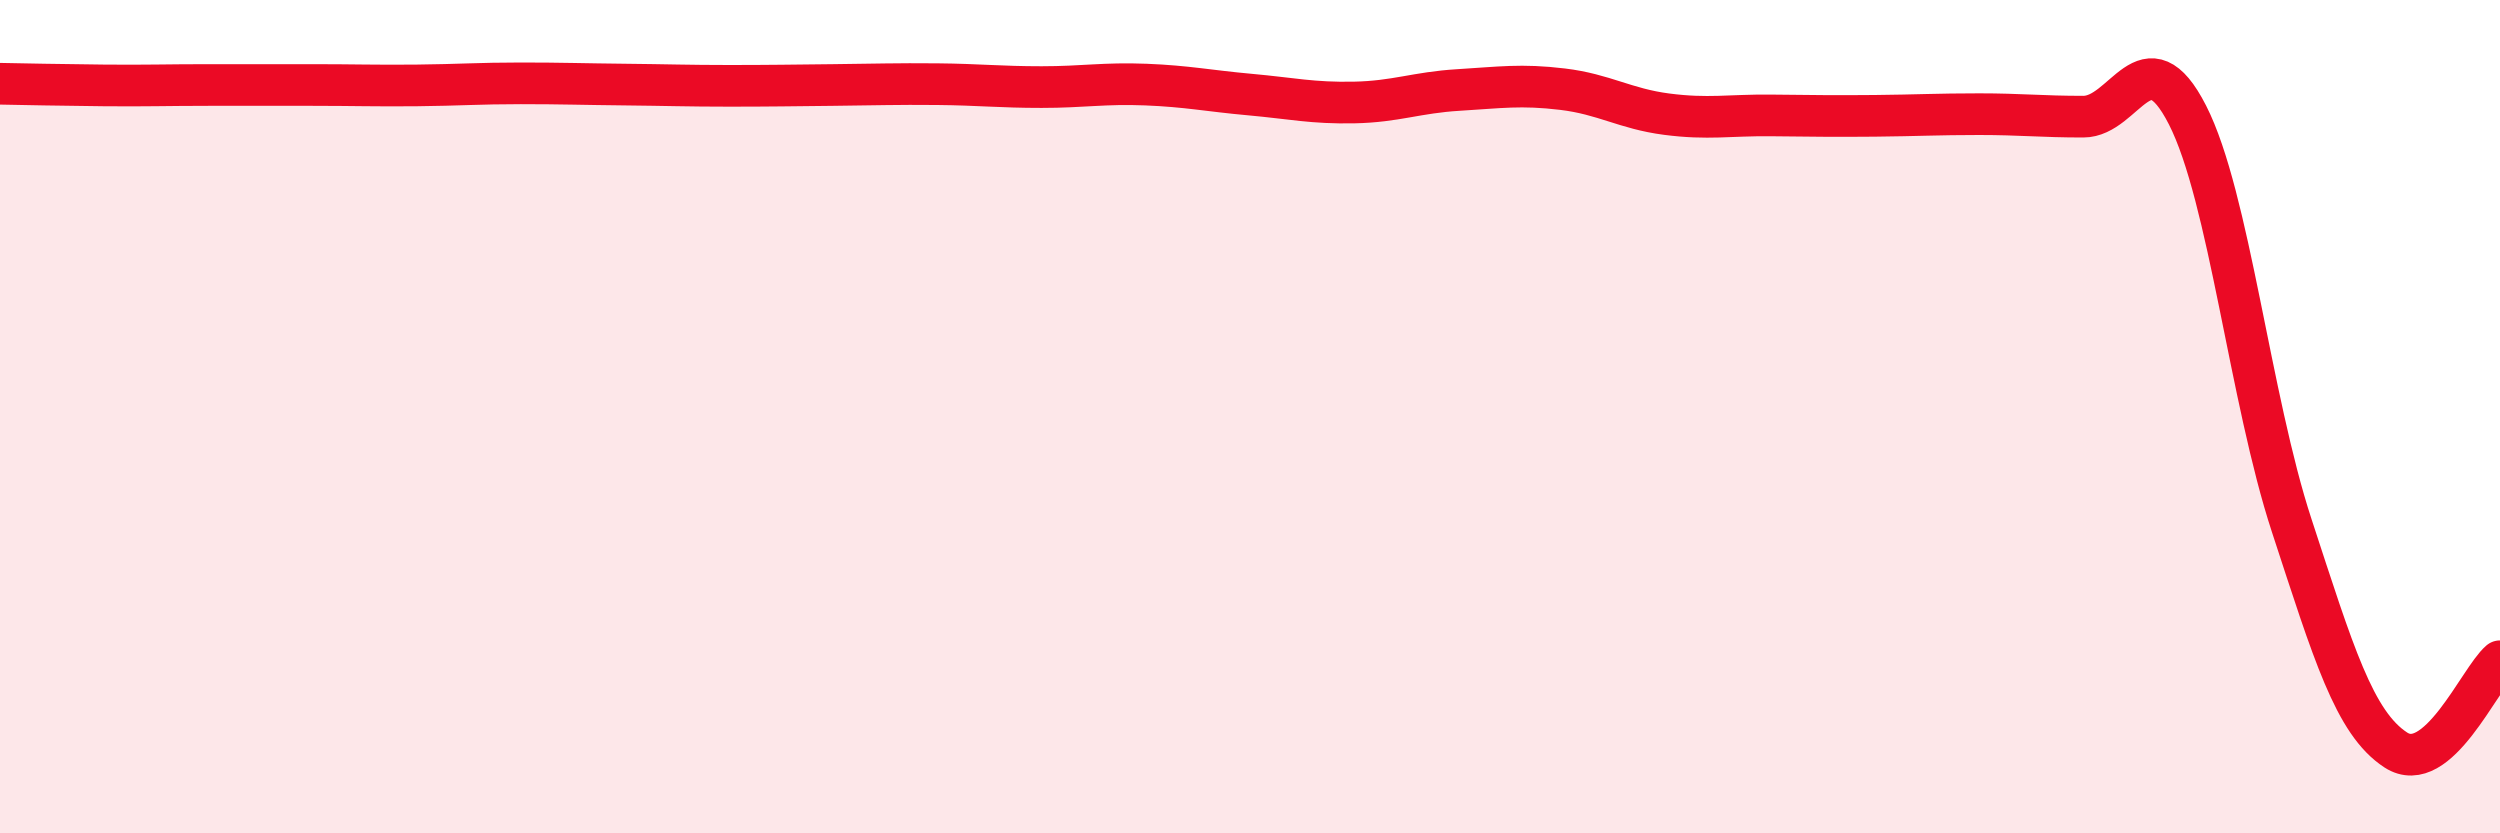
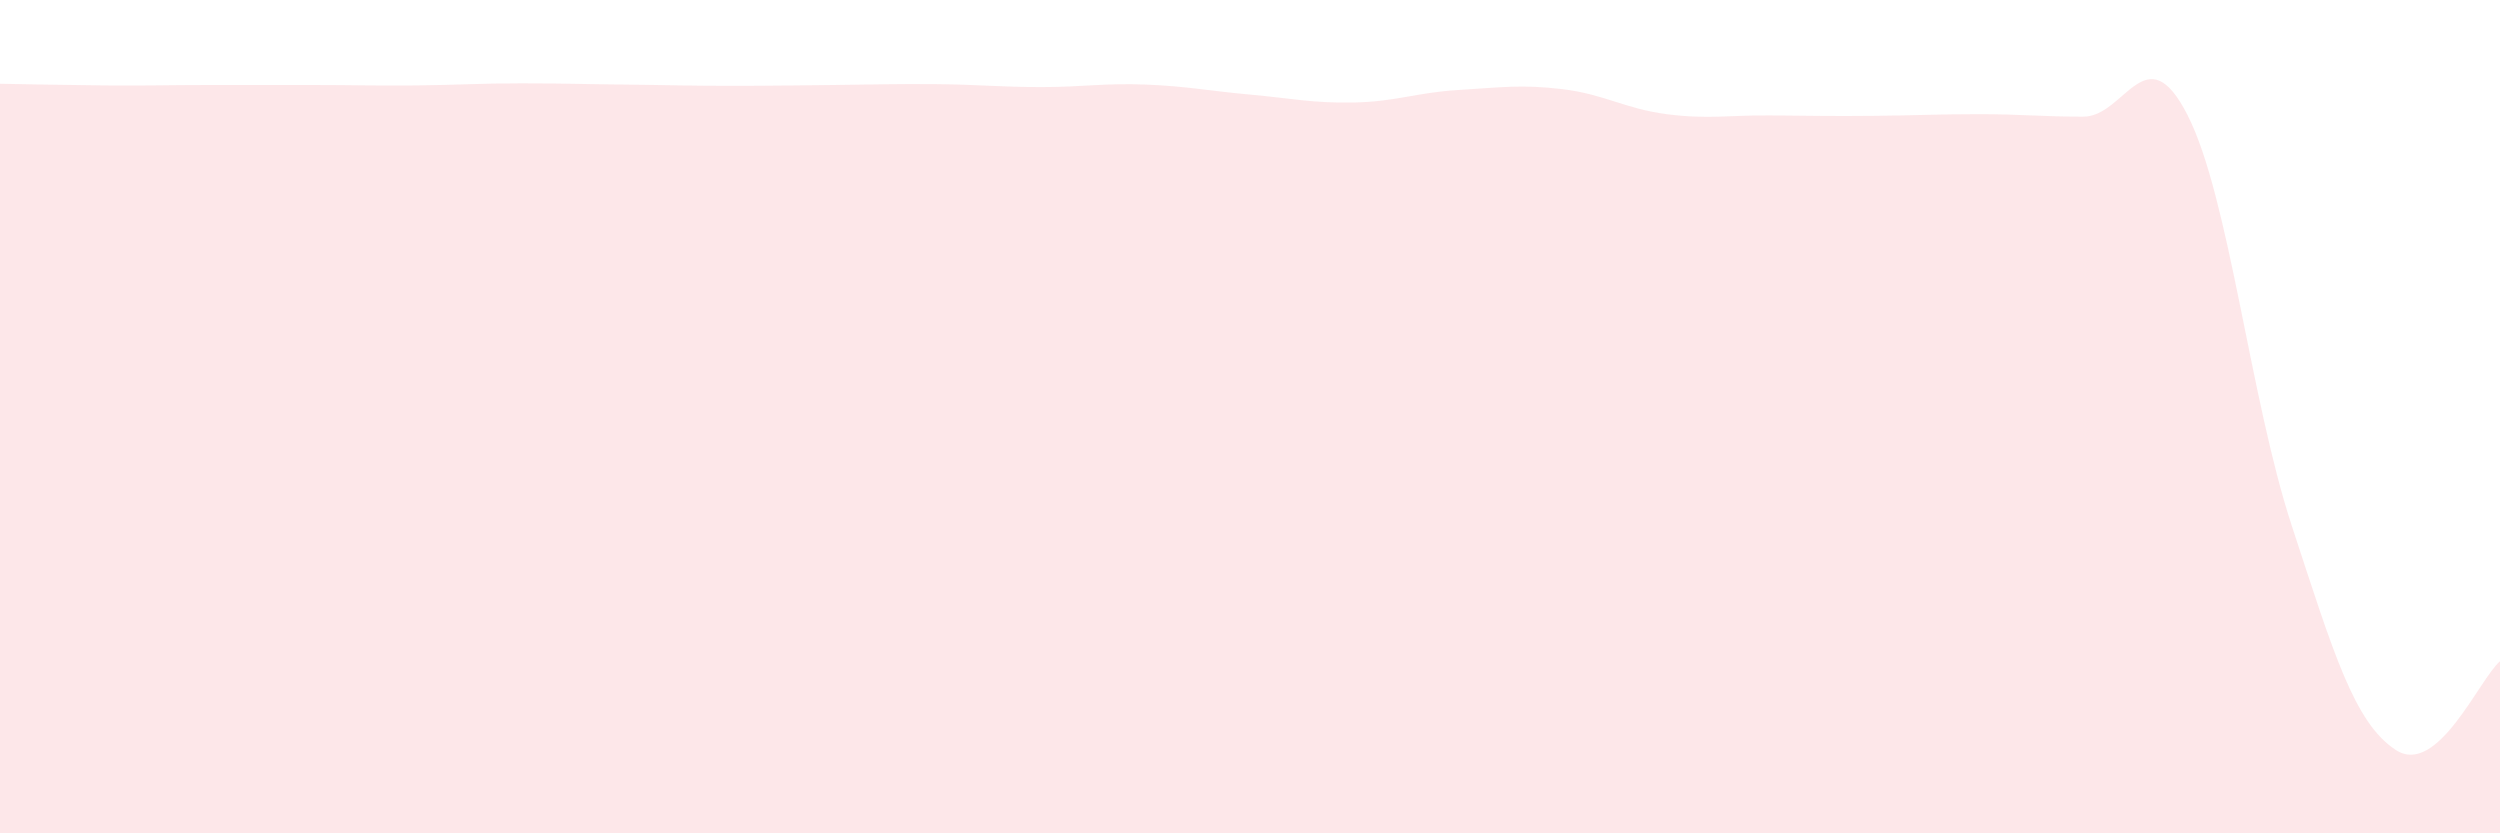
<svg xmlns="http://www.w3.org/2000/svg" width="60" height="20" viewBox="0 0 60 20">
  <path d="M 0,2.01 C 0.5,2.02 1.5,2.04 2.5,2.05 C 3.5,2.06 4,2.04 5,2.04 C 6,2.04 6.5,2.04 7.5,2.04 C 8.5,2.04 9,2.06 10,2.05 C 11,2.04 11.5,2 12.5,2 C 13.5,2 14,2.02 15,2.03 C 16,2.04 16.5,2.06 17.5,2.06 C 18.5,2.06 19,2.05 20,2.04 C 21,2.03 21.5,2.01 22.5,2.02 C 23.5,2.03 24,2.09 25,2.09 C 26,2.09 26.5,1.99 27.5,2.03 C 28.5,2.07 29,2.18 30,2.27 C 31,2.36 31.5,2.48 32.5,2.46 C 33.5,2.44 34,2.22 35,2.16 C 36,2.1 36.5,2.02 37.5,2.14 C 38.5,2.26 39,2.61 40,2.74 C 41,2.87 41.5,2.76 42.5,2.77 C 43.5,2.78 44,2.79 45,2.78 C 46,2.77 46.5,2.74 47.5,2.74 C 48.5,2.74 49,2.8 50,2.8 C 51,2.8 51.5,0.8 52.5,2.76 C 53.5,4.72 54,9.56 55,12.61 C 56,15.66 56.5,17.35 57.5,18 C 58.5,18.65 59.5,16.3 60,15.87L60 20L0 20Z" fill="#EB0A25" opacity="0.1" stroke-linecap="round" stroke-linejoin="round" />
-   <path d="M 0,2.01 C 0.5,2.02 1.5,2.04 2.5,2.05 C 3.5,2.06 4,2.04 5,2.04 C 6,2.04 6.5,2.04 7.5,2.04 C 8.5,2.04 9,2.06 10,2.05 C 11,2.04 11.5,2 12.5,2 C 13.5,2 14,2.02 15,2.03 C 16,2.04 16.5,2.06 17.5,2.06 C 18.5,2.06 19,2.05 20,2.04 C 21,2.03 21.5,2.01 22.5,2.02 C 23.5,2.03 24,2.09 25,2.09 C 26,2.09 26.5,1.99 27.5,2.03 C 28.5,2.07 29,2.18 30,2.27 C 31,2.36 31.5,2.48 32.5,2.46 C 33.5,2.44 34,2.22 35,2.16 C 36,2.1 36.5,2.02 37.5,2.14 C 38.5,2.26 39,2.61 40,2.74 C 41,2.87 41.5,2.76 42.5,2.77 C 43.5,2.78 44,2.79 45,2.78 C 46,2.77 46.5,2.74 47.5,2.74 C 48.5,2.74 49,2.8 50,2.8 C 51,2.8 51.5,0.8 52.5,2.76 C 53.5,4.72 54,9.56 55,12.61 C 56,15.66 56.5,17.35 57.5,18 C 58.5,18.65 59.5,16.3 60,15.87" stroke="#EB0A25" stroke-width="1" fill="none" stroke-linecap="round" stroke-linejoin="round" />
</svg>